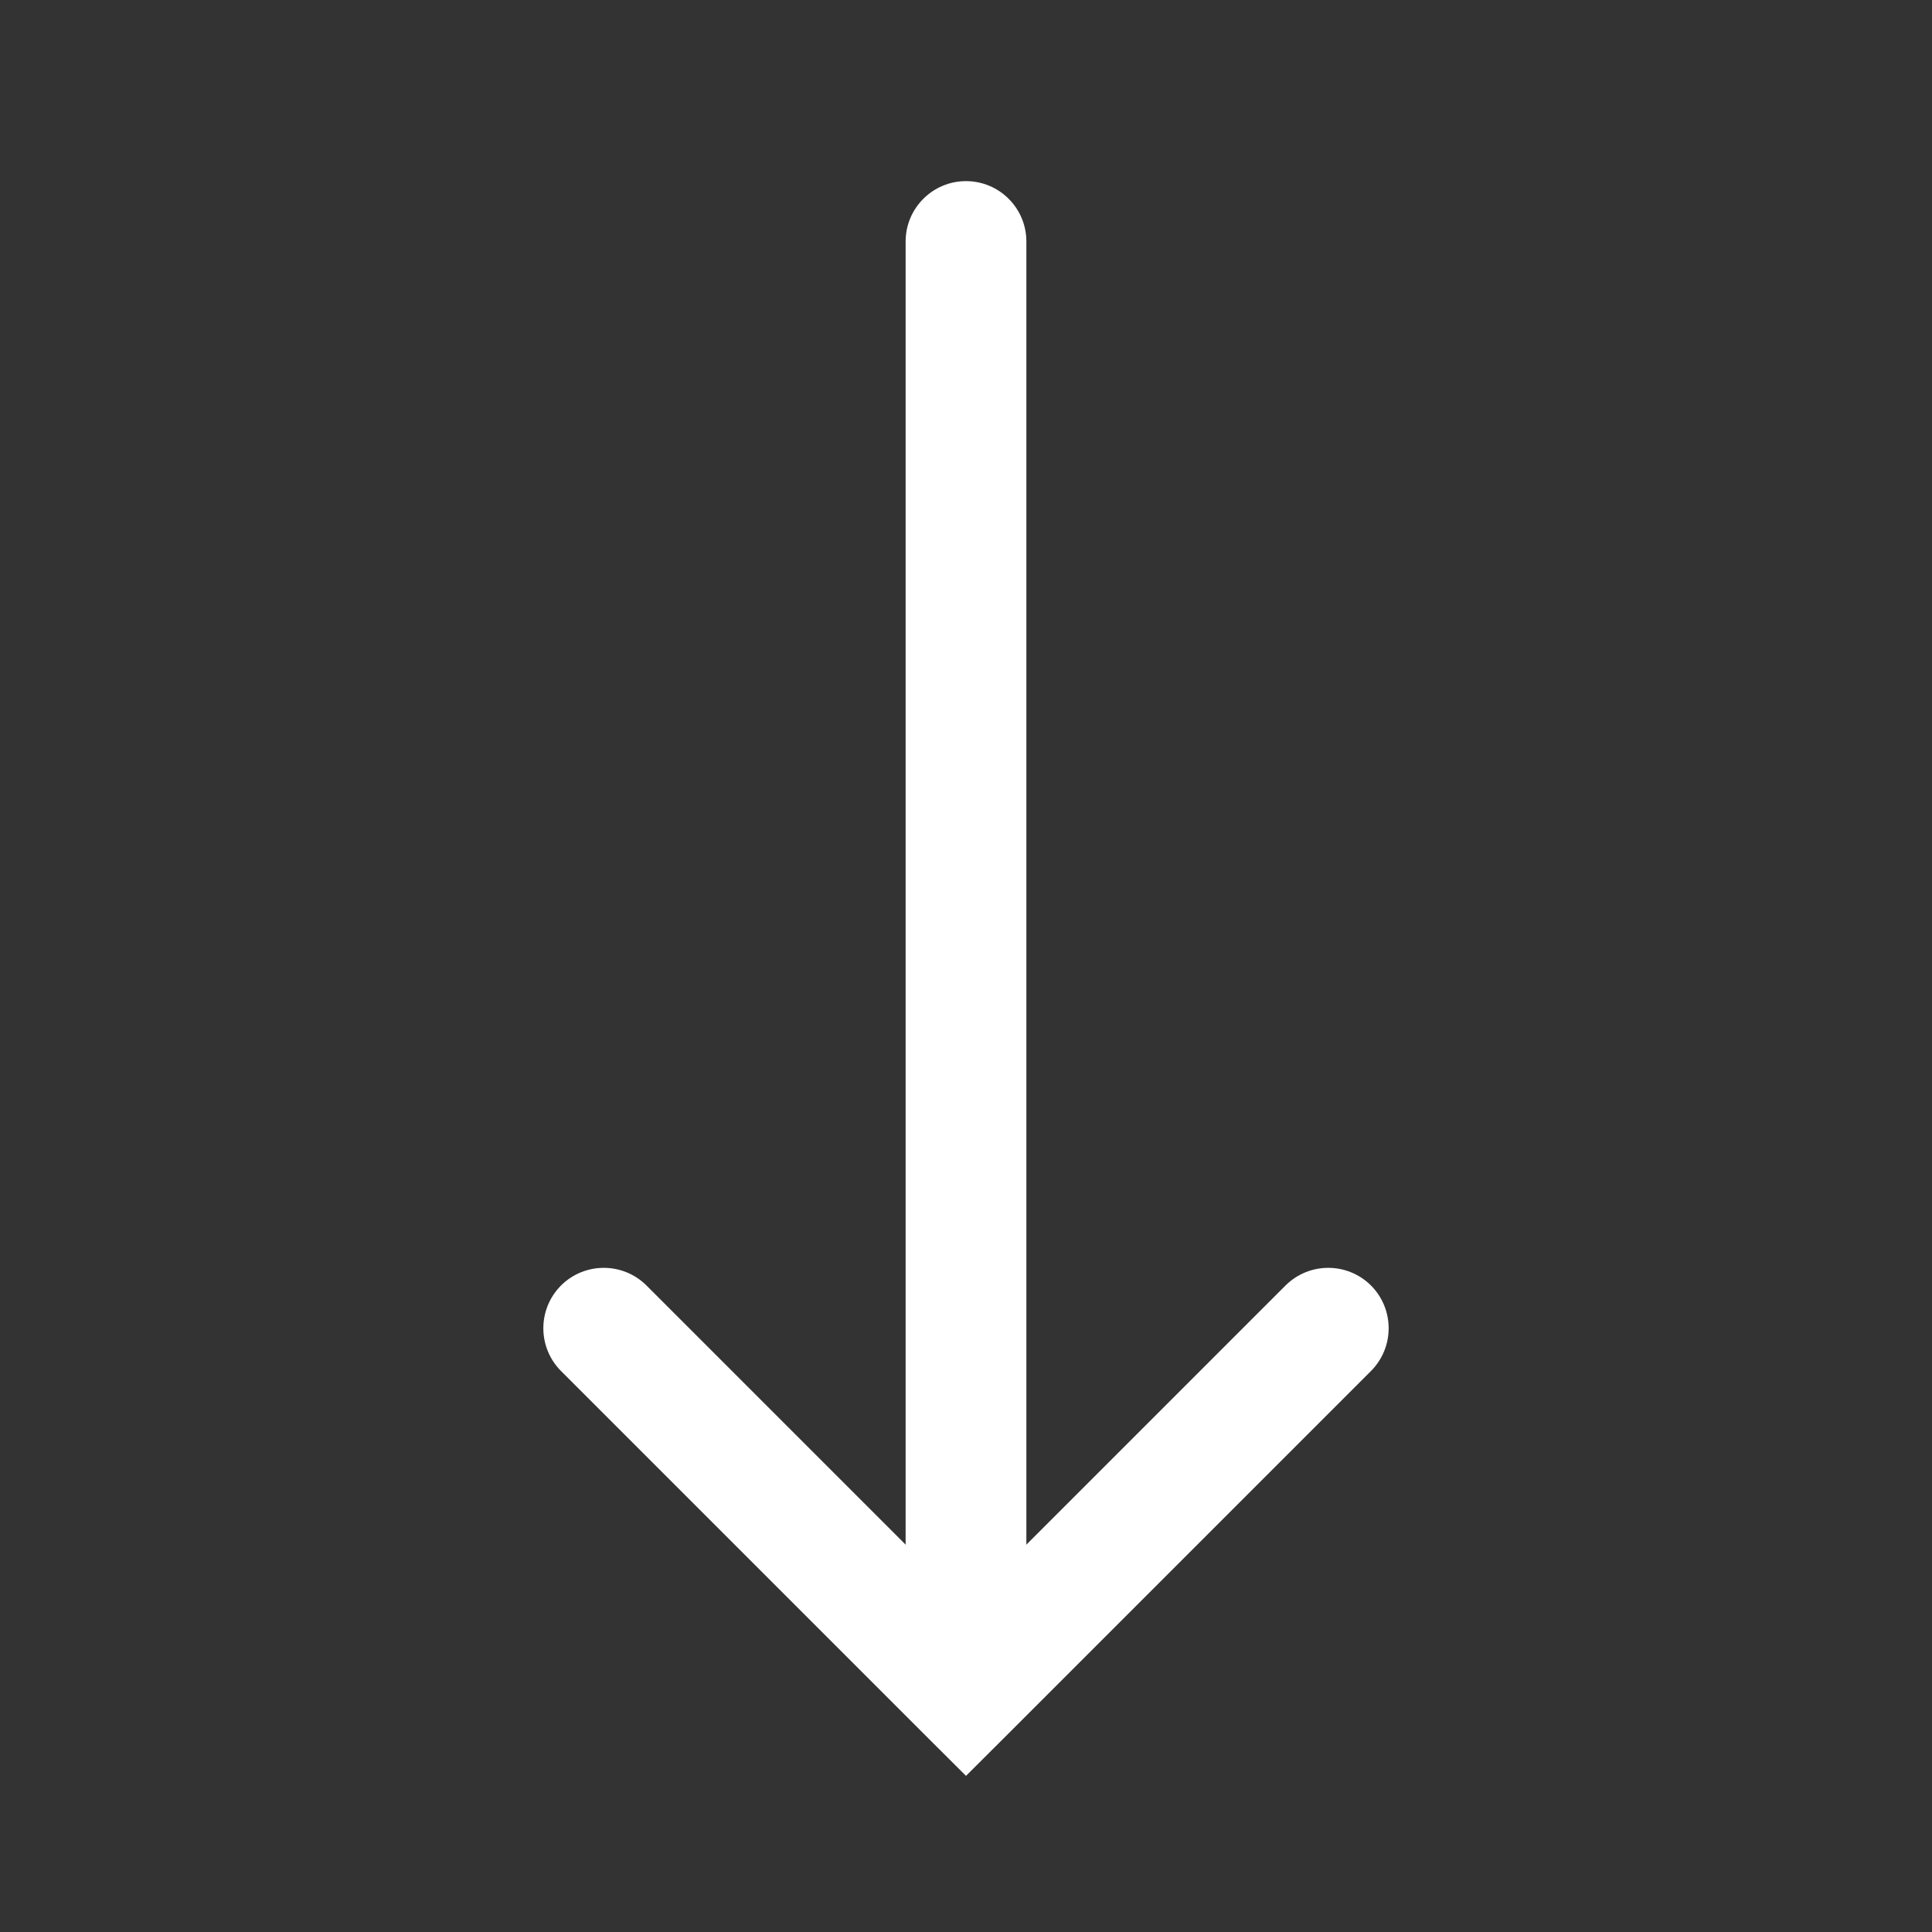
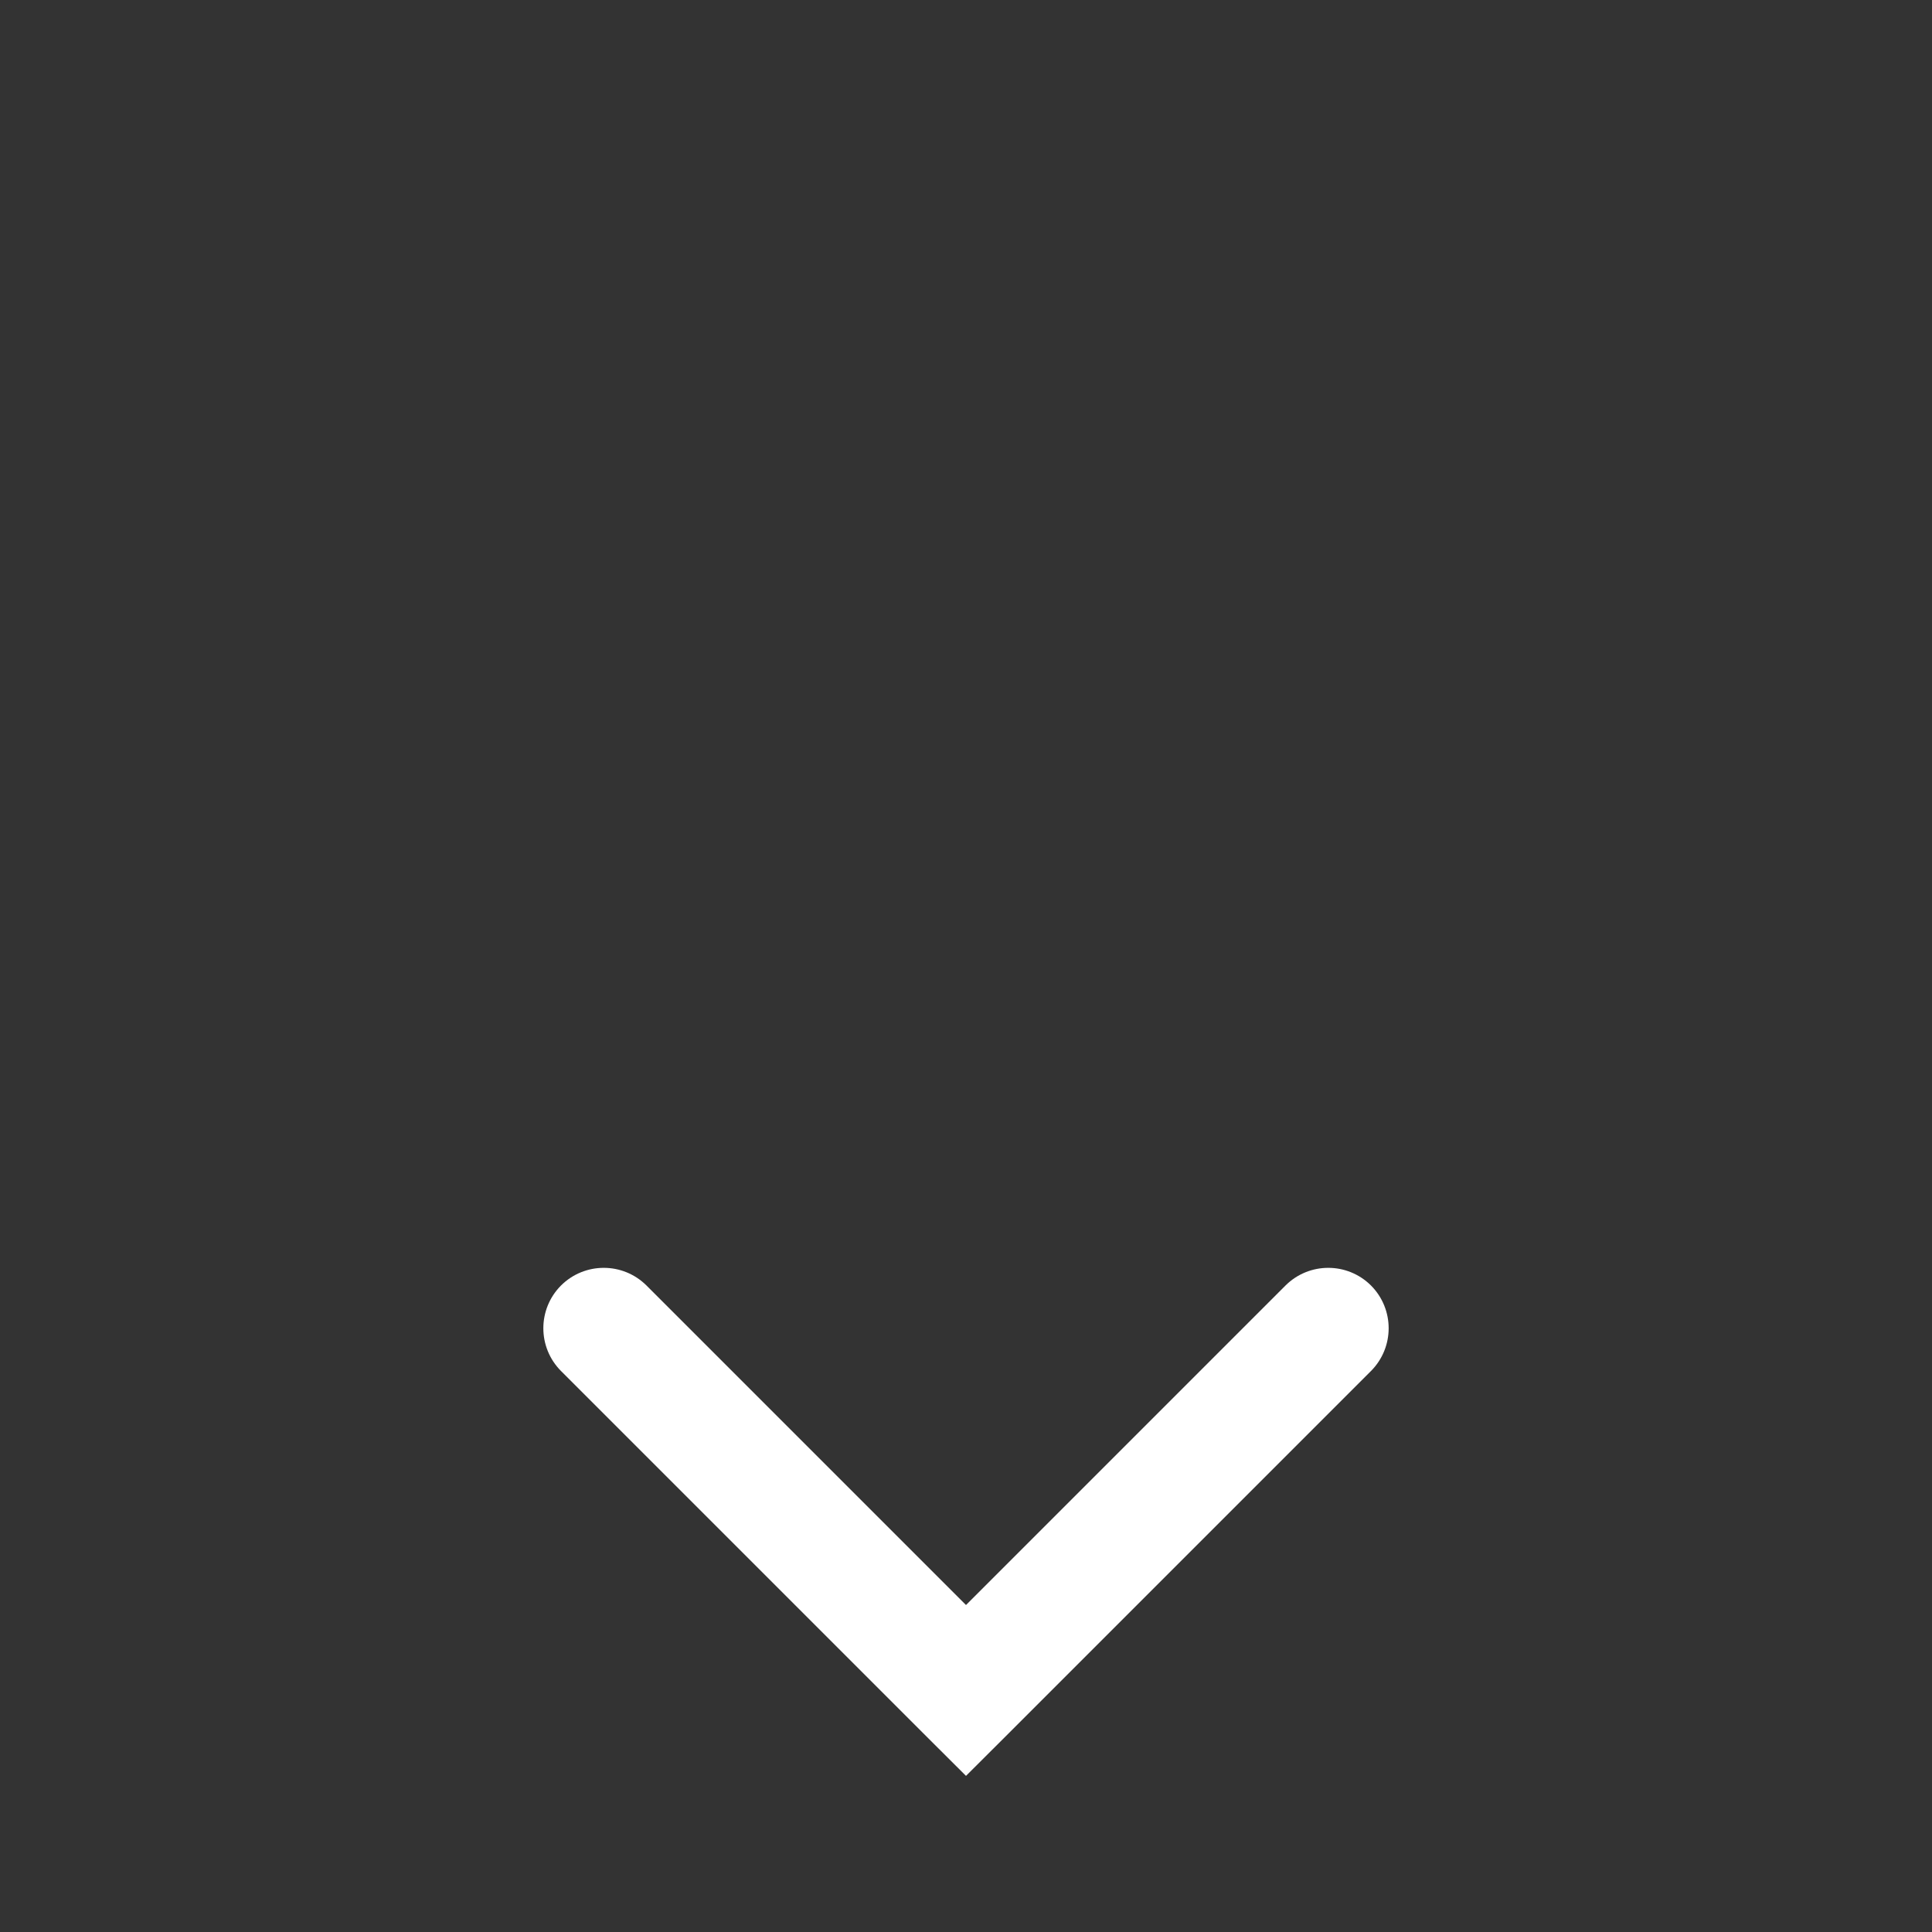
<svg xmlns="http://www.w3.org/2000/svg" width="16" height="16" viewBox="0 0 16 16" fill="none">
  <rect x="0" y="0" width="16" height="16" fill="#333333" stroke="none" />
-   <path d="M7.5 2C7.5 1.724 7.724 1.5 8 1.5C8.276 1.5 8.5 1.724 8.5 2L7.5 2ZM8.5 2L8.5 13.5L7.5 13.5L7.5 2L8.5 2Z" fill="white" />
  <path d="M4.646 11.354C4.451 11.158 4.451 10.842 4.646 10.646C4.842 10.451 5.158 10.451 5.354 10.646L4.646 11.354ZM8 14L8.354 14.354L8 14.707L7.646 14.354L8 14ZM10.646 10.646C10.842 10.451 11.158 10.451 11.354 10.646C11.549 10.842 11.549 11.158 11.354 11.354L10.646 10.646ZM5.354 10.646L8.354 13.646L7.646 14.354L4.646 11.354L5.354 10.646ZM7.646 13.646L10.646 10.646L11.354 11.354L8.354 14.354L7.646 13.646Z" fill="white" />
</svg>